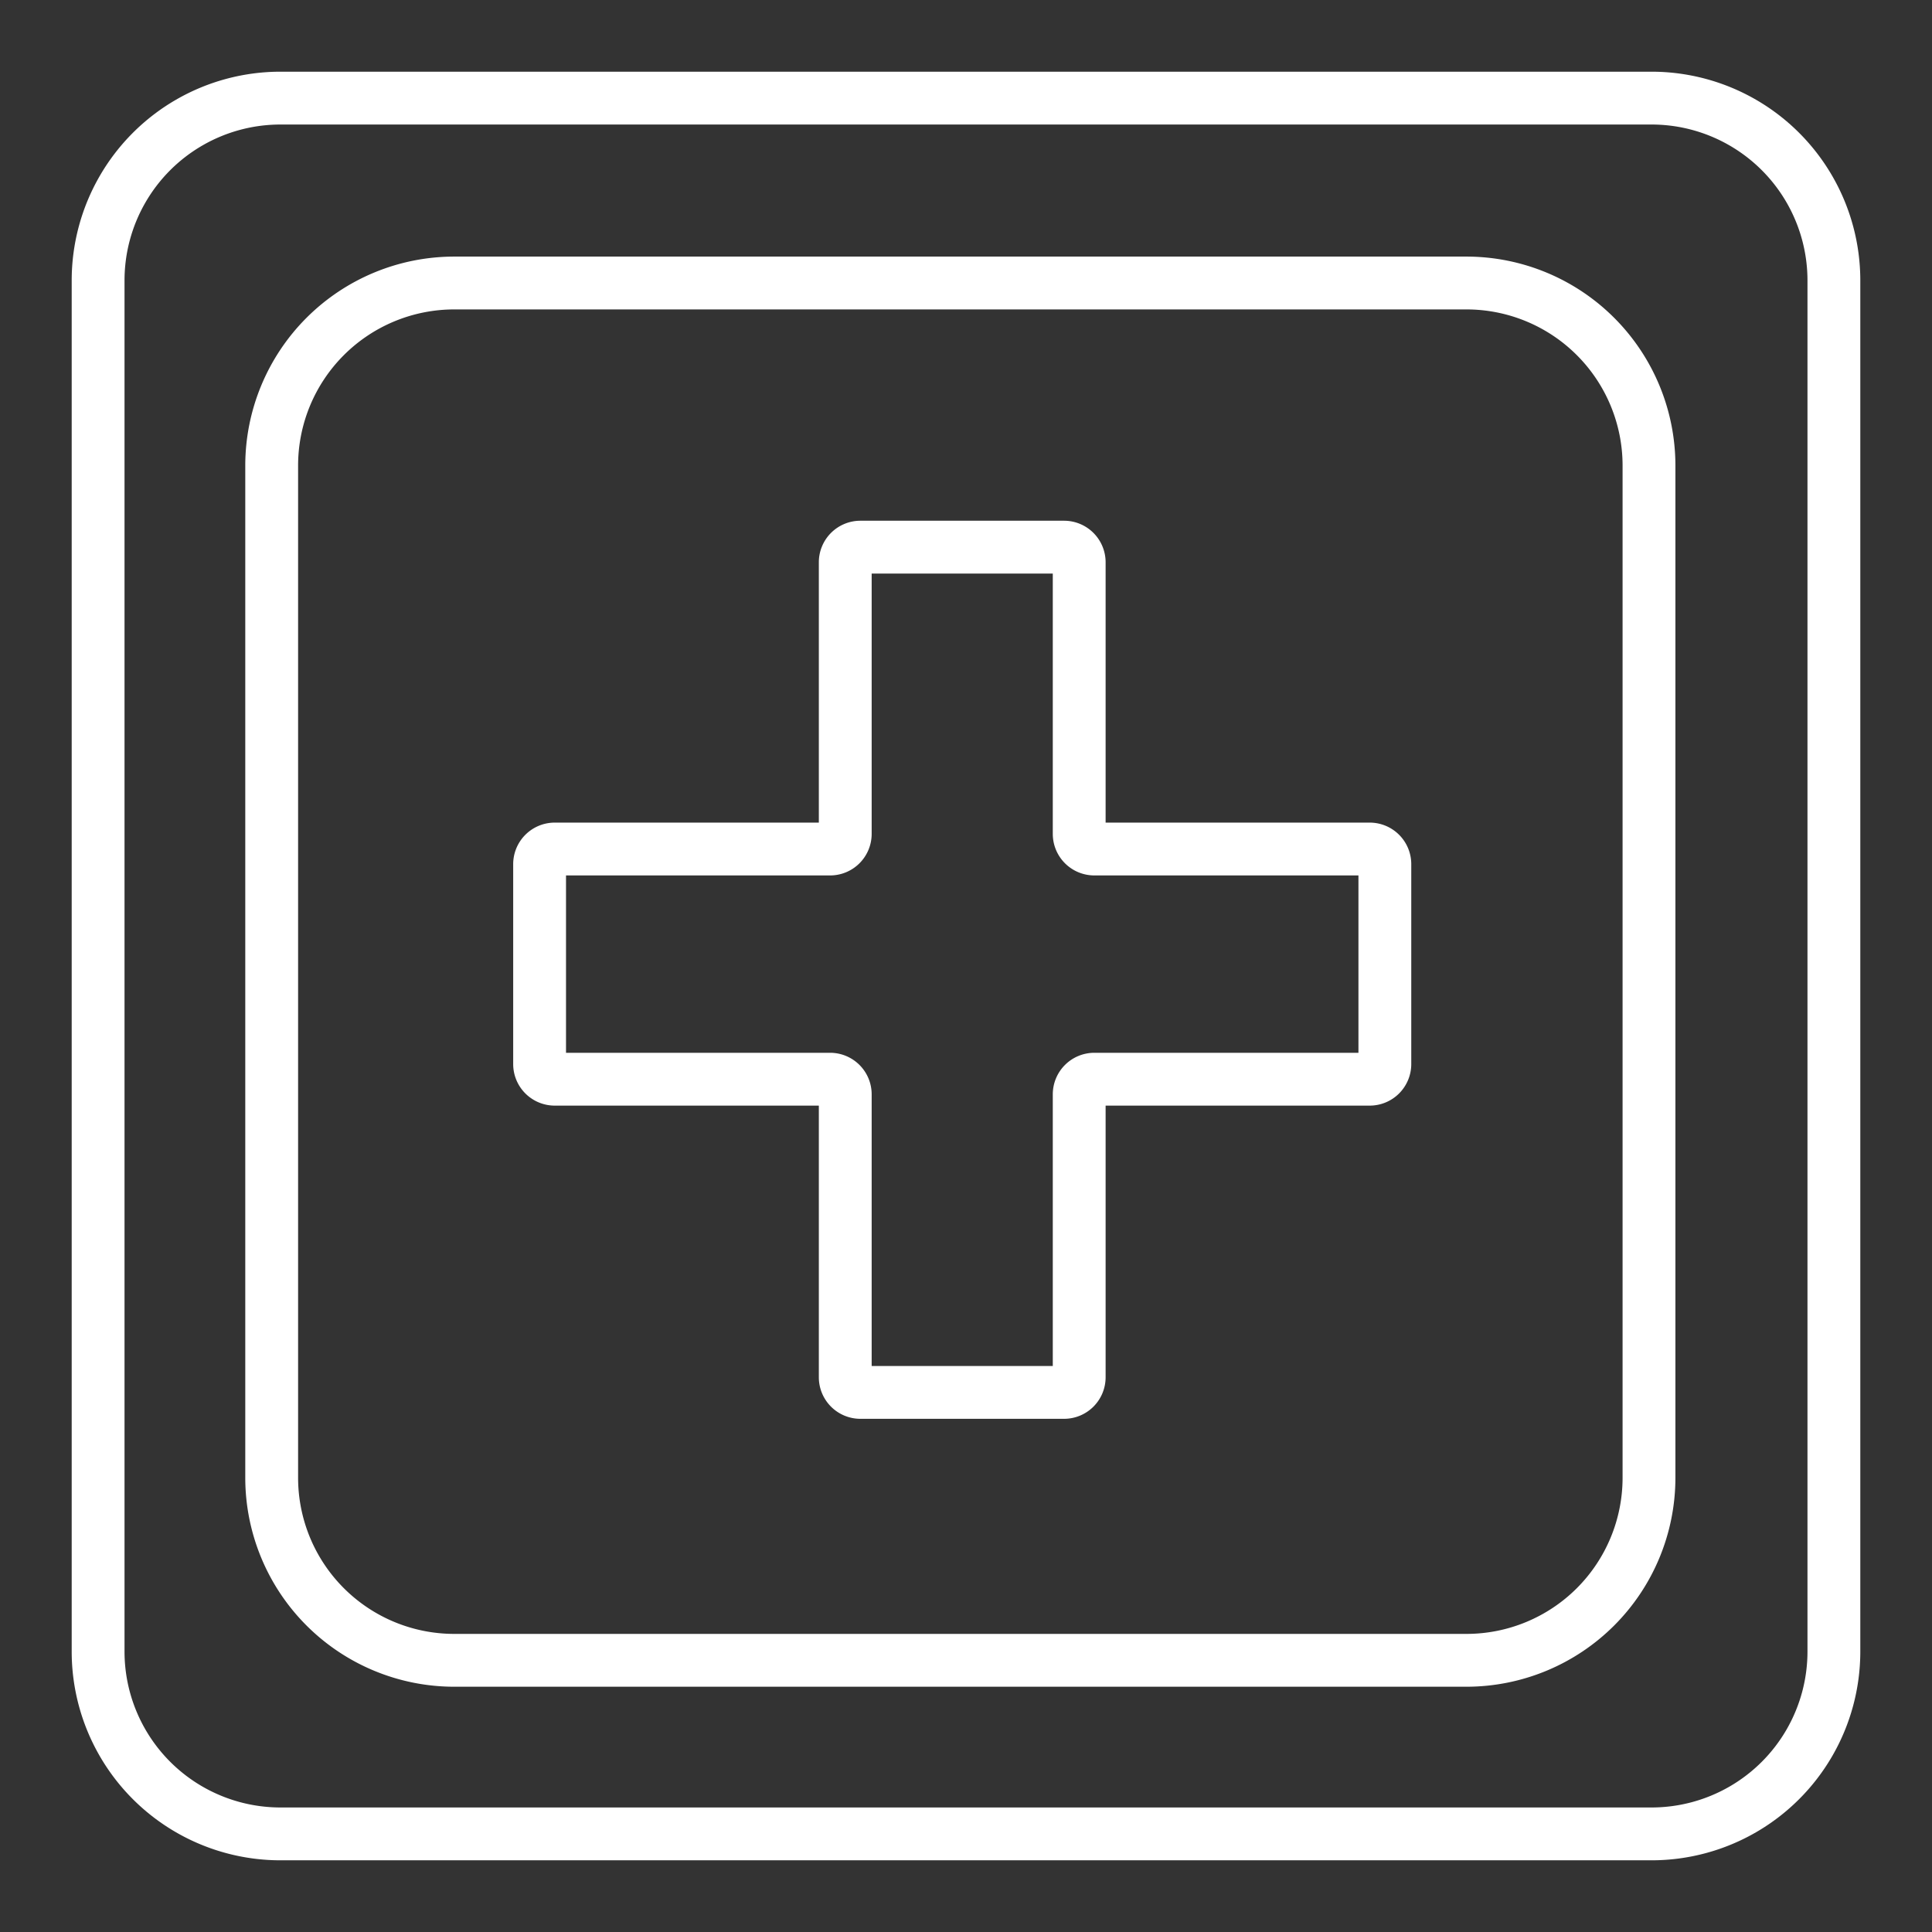
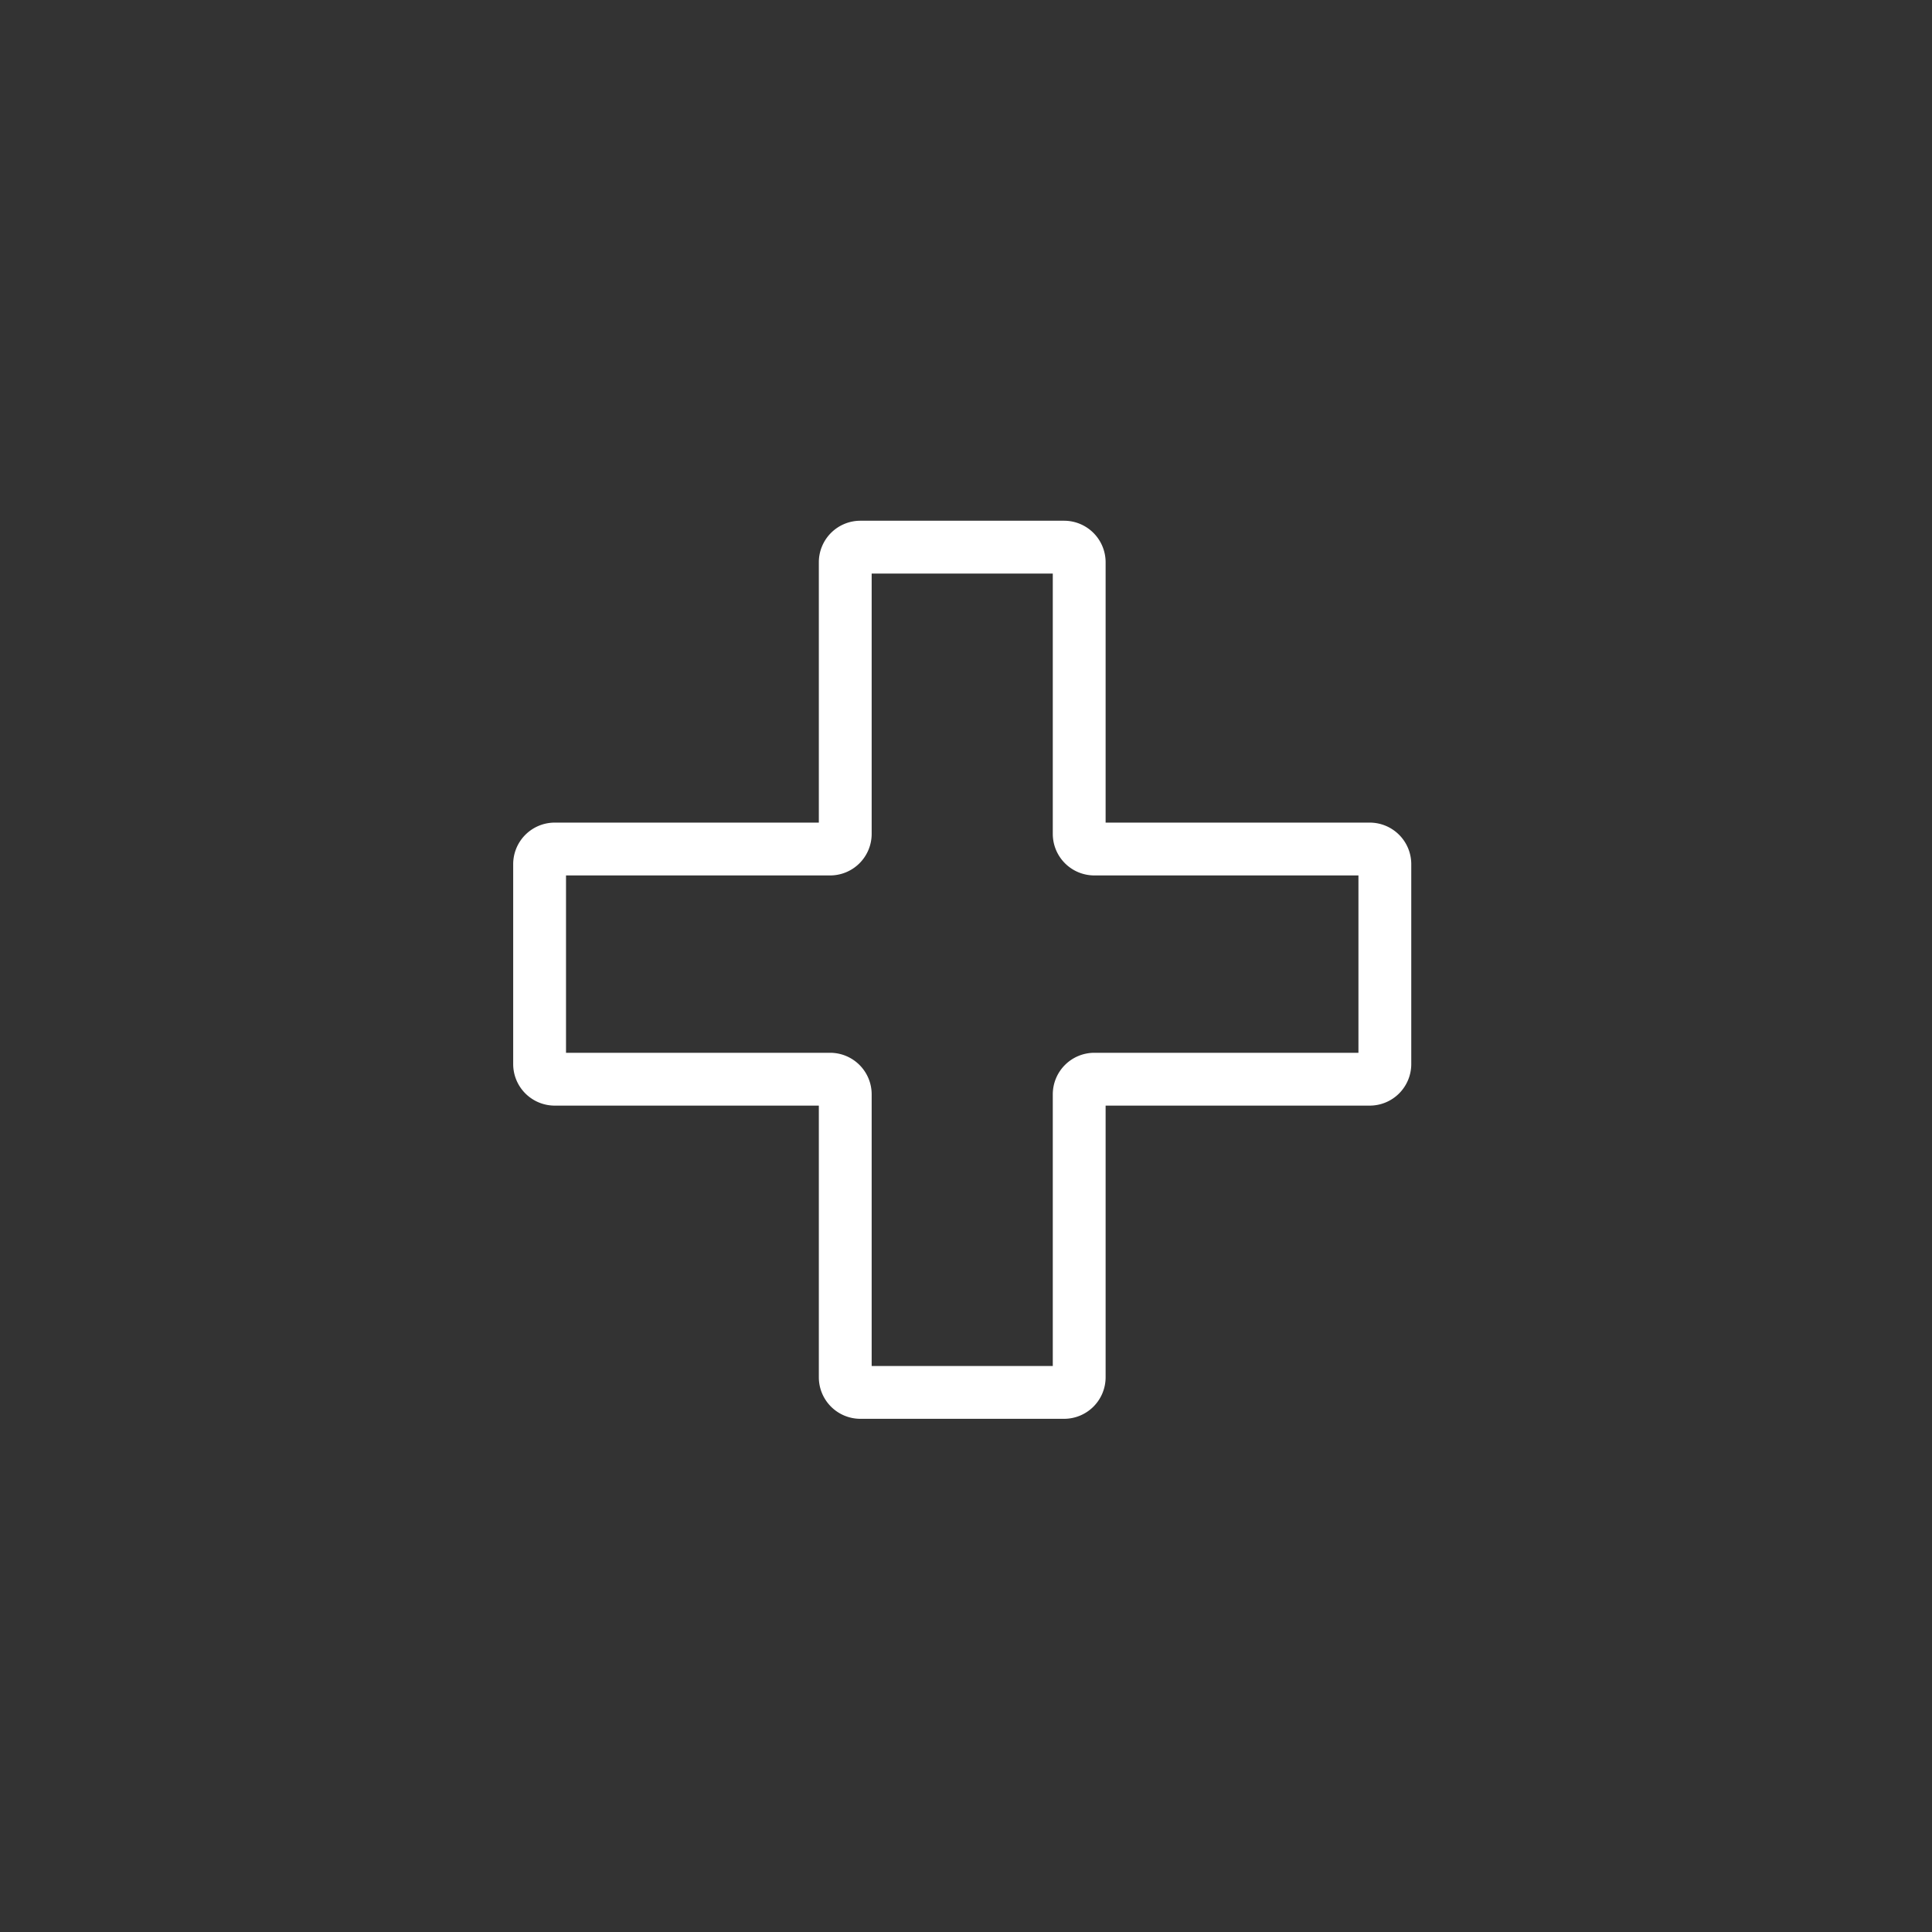
<svg xmlns="http://www.w3.org/2000/svg" width="512" height="512" x="0" y="0" viewBox="0 0 512 512" style="enable-background:new 0 0 512 512" xml:space="preserve">
  <rect x="0" y="0" width="512" height="512" fill="#333333" stroke="none" />
  <g>
    <title>medical symbol</title>
    <path d="M147,293h70v72a11.013,11.013,0,0,0,11,11h54a11.013,11.013,0,0,0,11-11V293h70a11.013,11.013,0,0,0,11-11V229a11.013,11.013,0,0,0-11-11H293V149a11.013,11.013,0,0,0-11-11H228a11.013,11.013,0,0,0-11,11v69H147a11.013,11.013,0,0,0-11,11v53A11.013,11.013,0,0,0,147,293Zm3-61h70a11.013,11.013,0,0,0,11-11V152h48v69a11.013,11.013,0,0,0,11,11h70v47H290a11.013,11.013,0,0,0-11,11v72H231V290a11.013,11.013,0,0,0-11-11H150Z" fill="#ffffff" data-original="#000000" style="" />
-     <path d="M493,74.333A55.332,55.332,0,0,0,437.667,19H74.333A55.332,55.332,0,0,0,19,74.333V437.667A55.332,55.332,0,0,0,74.333,493H437.667A55.332,55.332,0,0,0,493,437.667ZM479,437.667A41.332,41.332,0,0,1,437.667,479H74.333A41.332,41.332,0,0,1,33,437.667V74.333A41.332,41.332,0,0,1,74.333,33H437.667A41.332,41.332,0,0,1,479,74.333Z" fill="#ffffff" data-original="#000000" style="" />
-     <path d="M120.332,447H388.668A55.4,55.4,0,0,0,444,391.667V123.333A55.4,55.4,0,0,0,388.668,68H120.332A55.4,55.4,0,0,0,65,123.333V391.667A55.4,55.4,0,0,0,120.332,447ZM79,123.333A41.379,41.379,0,0,1,120.332,82H388.668A41.379,41.379,0,0,1,430,123.333V391.667A41.379,41.379,0,0,1,388.668,433H120.332A41.379,41.379,0,0,1,79,391.667Z" fill="#ffffff" data-original="#000000" style="" />
  </g>
</svg>